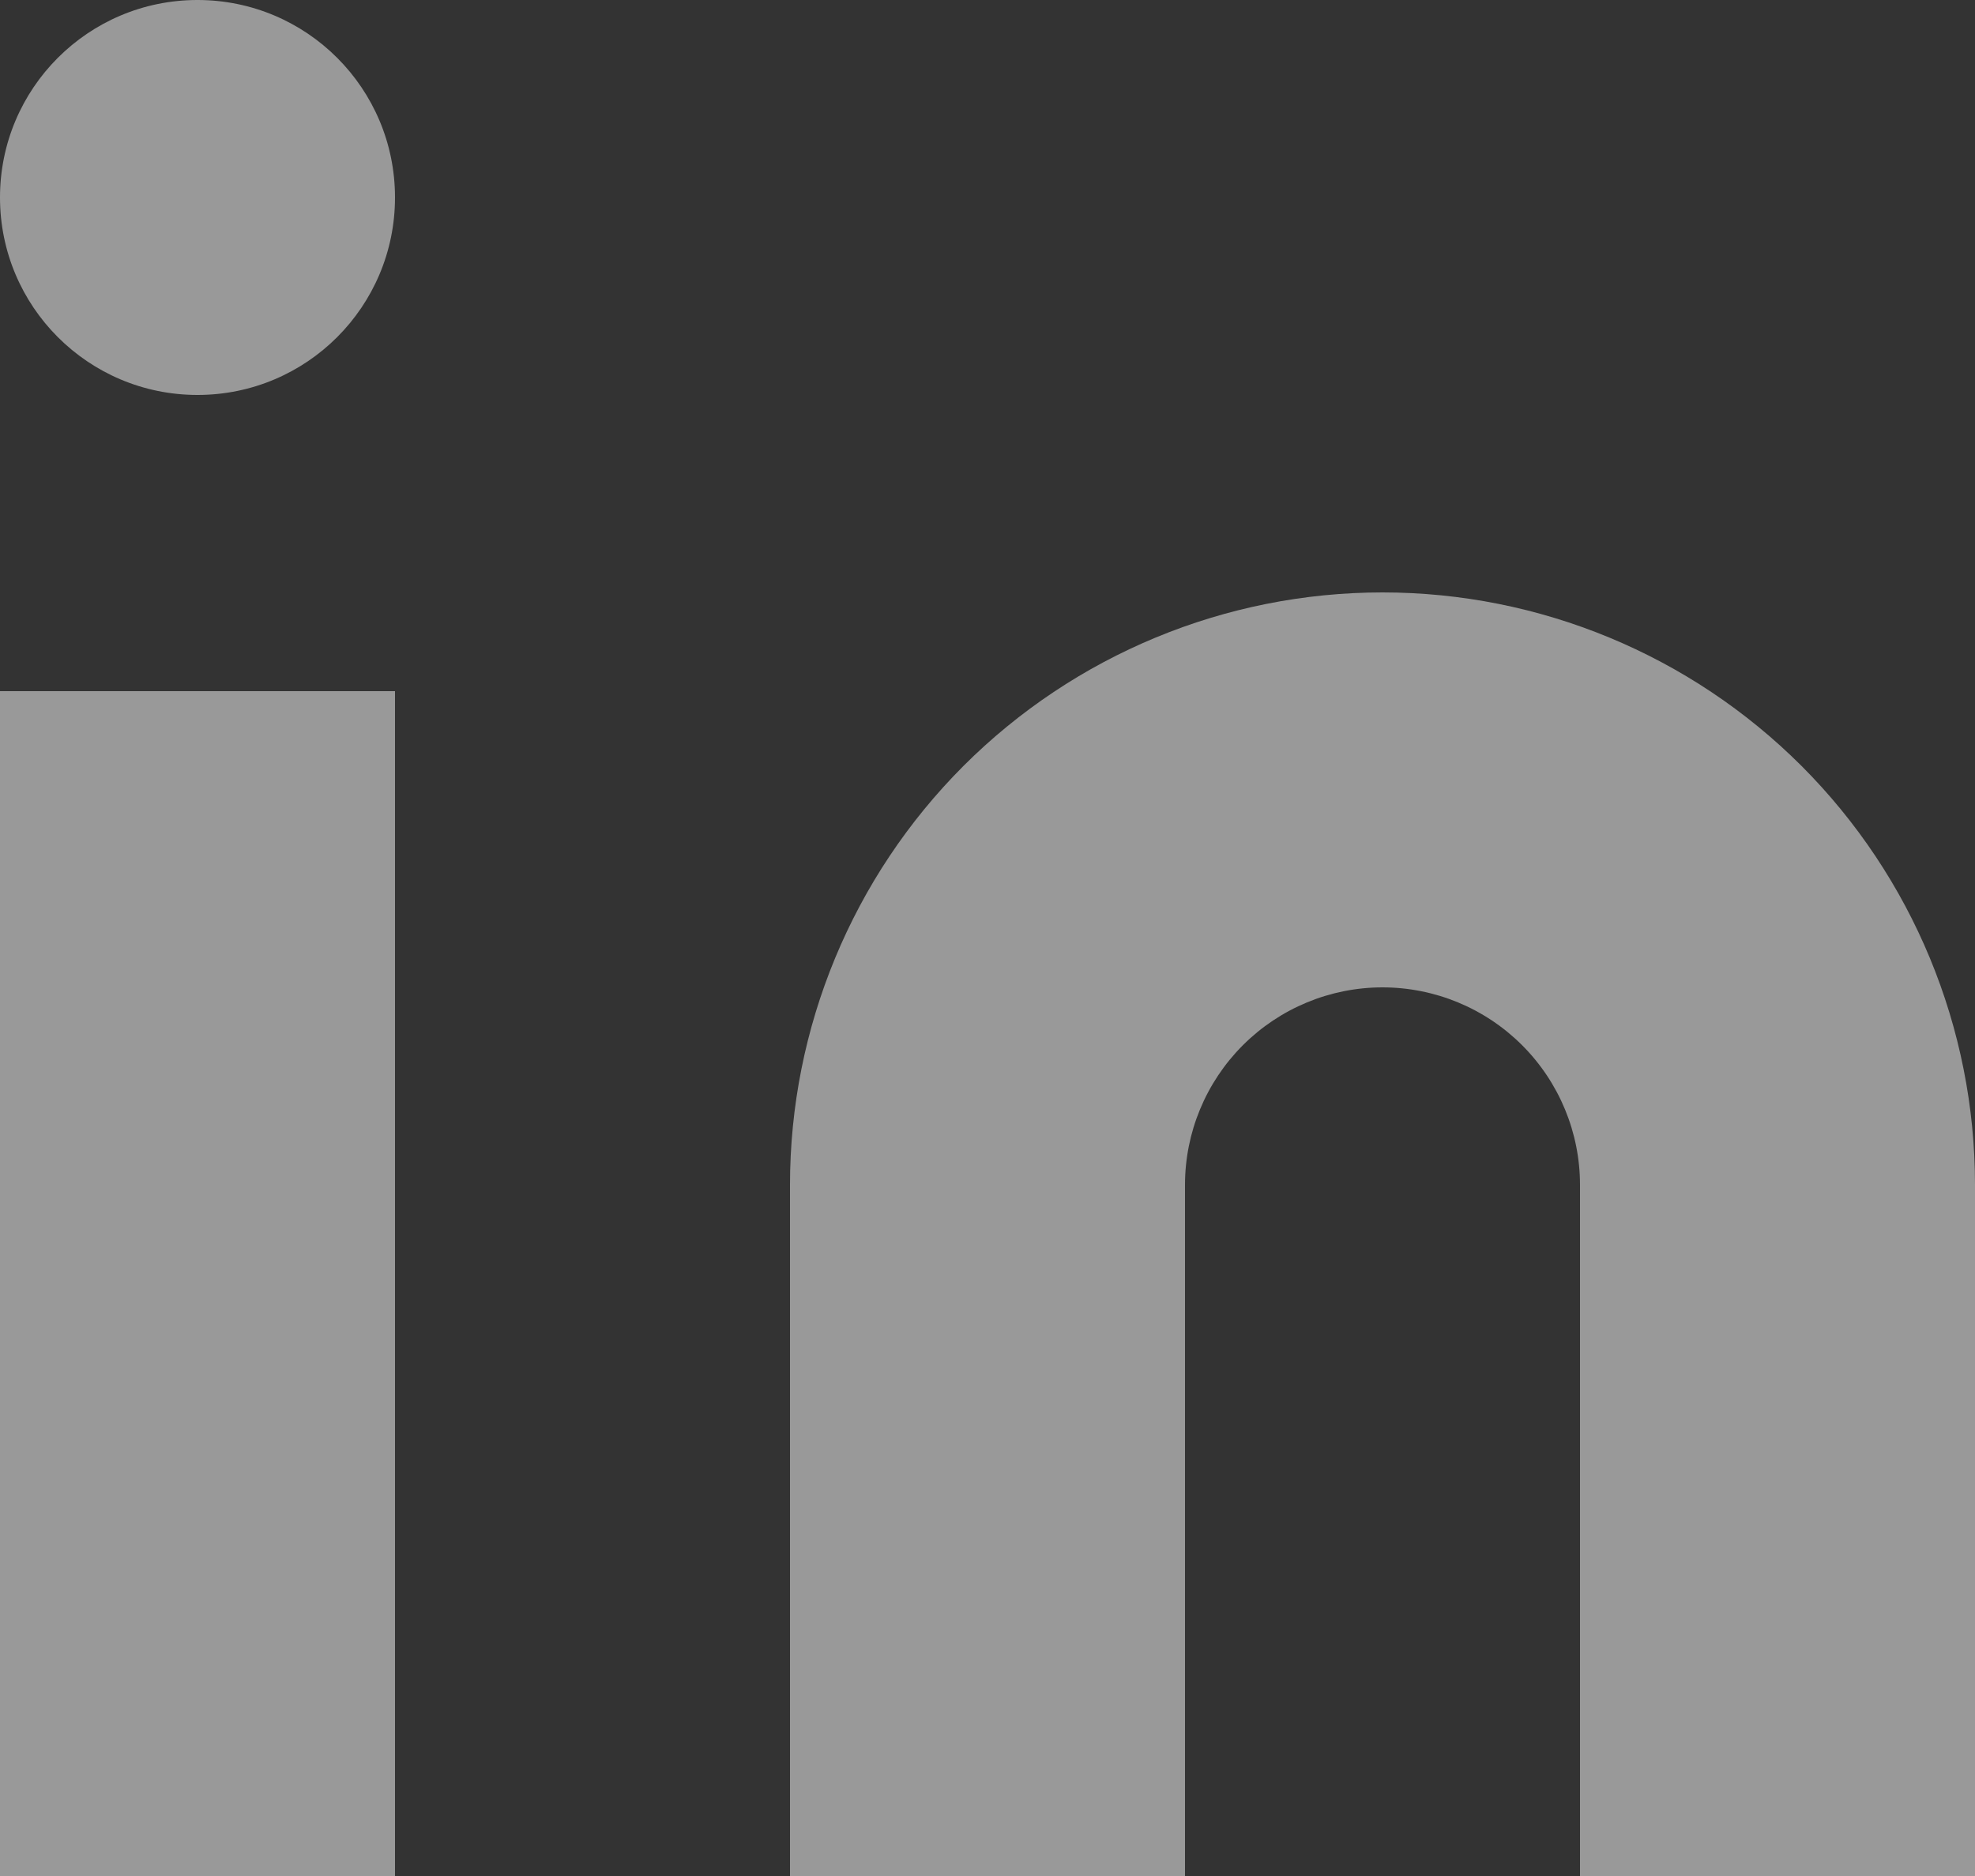
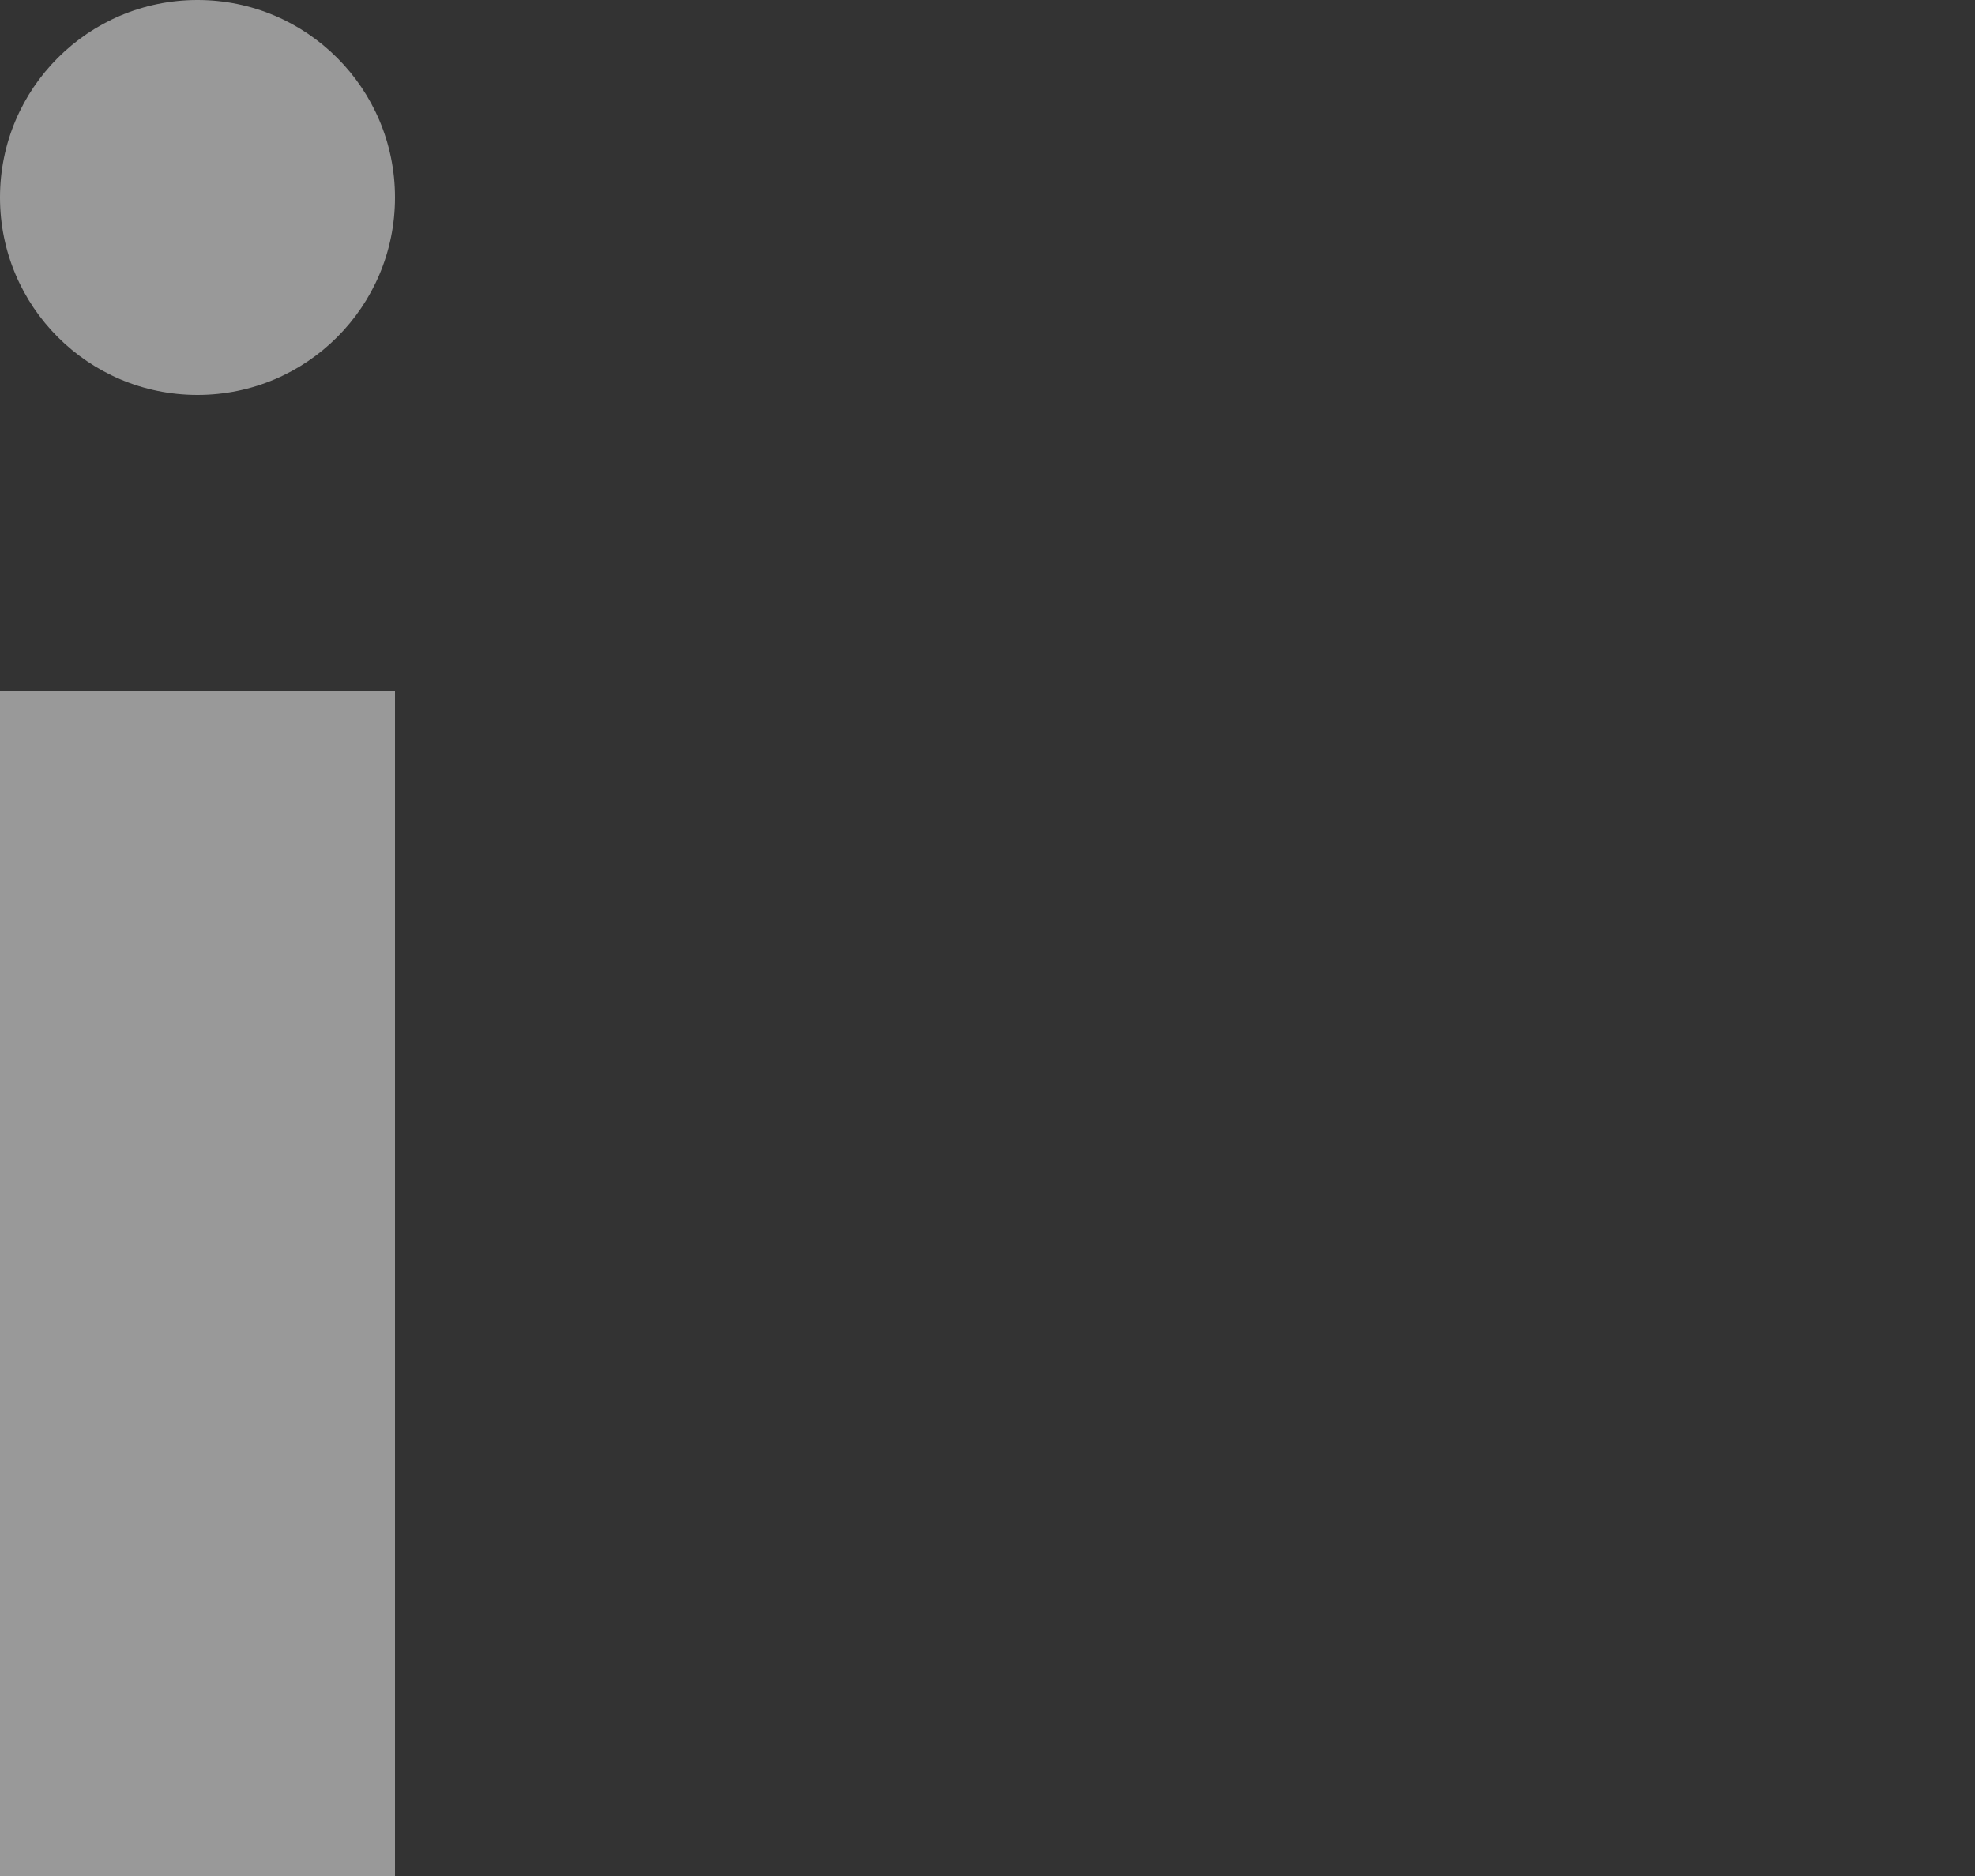
<svg xmlns="http://www.w3.org/2000/svg" xmlns:xlink="http://www.w3.org/1999/xlink" width="20" height="19" viewBox="0 0 20 19" version="1.1">
  <rect x="0" y="0" width="20" height="19" fill="#333333" stroke="none" />
  <title>linkedin</title>
  <desc>Created using Figma</desc>
  <g id="Canvas" transform="translate(-9294 -8852)">
    <g id="linkedin">
      <g id="Vector">
        <use xlink:href="#path0_fill" transform="translate(9302 8858)" fill="#FFFFFF" fill-opacity="0.5" />
      </g>
      <g id="Vector">
        <use xlink:href="#path1_fill" transform="translate(9294 8859)" fill="#FFFFFF" fill-opacity="0.5" />
      </g>
      <g id="Vector">
        <use xlink:href="#path2_fill" transform="translate(9294 8852)" fill="#FFFFFF" fill-opacity="0.5" />
      </g>
    </g>
  </g>
  <defs>
-     <path id="path0_fill" d="M 6 8.88178e-16C 7.591 8.88178e-16 9.117 0.632 10.243 1.757C 11.368 2.883 12 4.409 12 6L 12 13L 8 13L 8 6C 8 5.47 7.789 4.961 7.414 4.586C 7.039 4.211 6.53 4 6 4C 5.47 4 4.961 4.211 4.586 4.586C 4.211 4.961 4 5.47 4 6L 4 13L 0 13L 0 6C 0 4.409 0.632 2.883 1.757 1.757C 2.883 0.632 4.409 1.77636e-15 6 8.88178e-16Z" />
    <path id="path1_fill" d="M 4 0L 0 0L 0 12L 4 12L 4 0Z" />
    <path id="path2_fill" d="M 2 4C 3.105 4 4 3.105 4 2C 4 0.895 3.105 0 2 0C 0.895 0 0 0.895 0 2C 0 3.105 0.895 4 2 4Z" />
  </defs>
</svg>